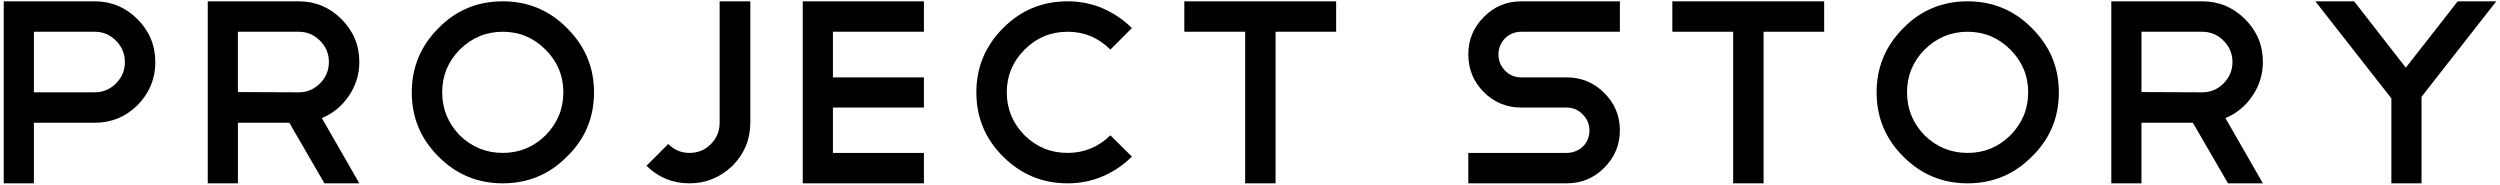
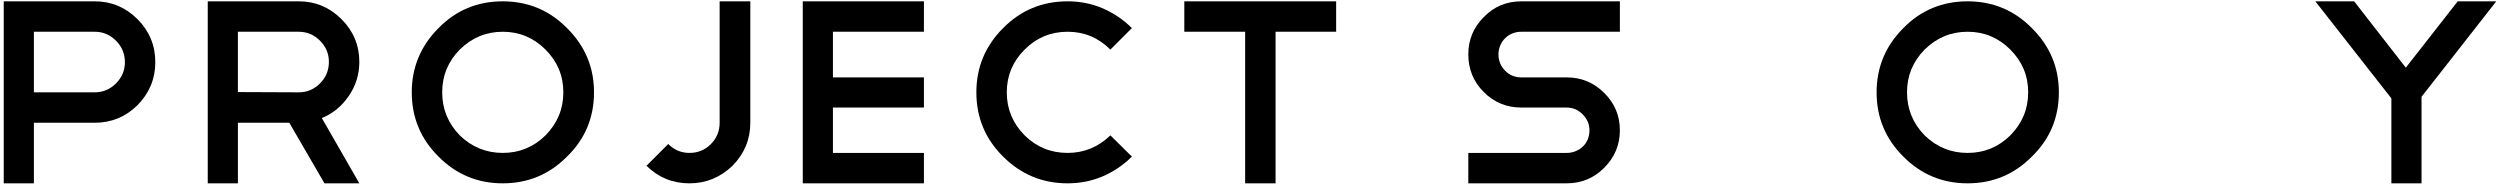
<svg xmlns="http://www.w3.org/2000/svg" version="1.1" id="レイヤー_1" x="0px" y="0px" width="352px" height="26px" viewBox="0 0 352 26" enable-background="new 0 0 352 26" xml:space="preserve">
  <g>
    <g>
      <path d="M4.772,17.283v8.529H0.526V0.187h12.812c2.338,0,4.344,0.838,6.019,2.512c1.674,1.674,2.511,3.691,2.511,6.055    c0,2.34-0.837,4.357-2.511,6.057c-1.674,1.648-3.68,2.473-6.019,2.473H4.772z M4.772,4.471V13h8.566    c1.157,0,2.154-0.418,2.991-1.254c0.836-0.838,1.255-1.834,1.255-2.992c0-1.182-0.419-2.189-1.255-3.027    c-0.837-0.836-1.834-1.256-2.991-1.256H4.772z" />
      <path d="M45.682,25.812l-4.948-8.529h-7.237v8.529h-4.246V0.187h12.812c2.338,0,4.344,0.838,6.019,2.512    c1.674,1.674,2.511,3.68,2.511,6.018c0,1.773-0.505,3.385-1.514,4.838c-0.985,1.428-2.24,2.449-3.766,3.064l5.28,9.193H45.682z     M42.063,4.471h-8.566v8.492L42.063,13c1.157,0,2.154-0.418,2.991-1.254c0.836-0.838,1.255-1.848,1.255-3.029    c0-1.156-0.419-2.152-1.255-2.99C44.217,4.891,43.22,4.471,42.063,4.471z" />
      <path d="M70.789,0.187c3.545,0,6.56,1.256,9.046,3.768C82.37,6.465,83.638,9.48,83.638,13c0,3.57-1.268,6.586-3.803,9.047    c-2.486,2.51-5.501,3.766-9.046,3.766c-3.544,0-6.56-1.256-9.046-3.766c-2.511-2.486-3.766-5.502-3.766-9.047    c0-3.52,1.255-6.535,3.766-9.045C64.204,1.443,67.219,0.187,70.789,0.187z M70.789,4.471c-2.339,0-4.357,0.838-6.055,2.512    C63.084,8.656,62.26,10.662,62.26,13c0,2.34,0.824,4.357,2.474,6.057c1.698,1.648,3.716,2.473,6.055,2.473    c2.338,0,4.344-0.824,6.019-2.473c1.674-1.699,2.511-3.717,2.511-6.057c0-2.338-0.837-4.344-2.511-6.018    C75.133,5.309,73.127,4.471,70.789,4.471z" />
      <path d="M94.088,20.275c0.836,0.836,1.833,1.254,2.991,1.254c1.182,0,2.179-0.406,2.991-1.219    c0.837-0.836,1.255-1.846,1.255-3.027V0.187h4.32v17.096c0,2.34-0.837,4.357-2.511,6.057c-1.724,1.648-3.742,2.473-6.056,2.473    c-2.363,0-4.382-0.824-6.055-2.473L94.088,20.275z" />
      <path d="M130.088,0.187v4.283h-12.812v6.426h12.812v4.246h-12.812v6.387h12.812v4.283h-17.059V0.187H130.088z" />
      <path d="M150.321,0.187c1.772,0,3.428,0.334,4.966,0.998c1.538,0.664,2.898,1.588,4.08,2.77l-3.028,3.027    c-1.674-1.674-3.68-2.512-6.019-2.512c-2.363,0-4.382,0.838-6.055,2.512c-1.674,1.674-2.511,3.68-2.511,6.018    c0,2.34,0.836,4.357,2.511,6.057c1.673,1.648,3.692,2.473,6.055,2.473c2.313,0,4.32-0.824,6.019-2.473l3.028,2.99    c-1.182,1.182-2.542,2.105-4.08,2.77c-1.539,0.664-3.194,0.996-4.966,0.996c-3.544,0-6.572-1.256-9.083-3.766    c-2.511-2.486-3.766-5.502-3.766-9.047c0-3.52,1.255-6.535,3.766-9.045C143.723,1.443,146.751,0.187,150.321,0.187z" />
      <path d="M166.751,0.187h21.378v4.283h-8.529v21.342h-4.283V4.471h-8.566V0.187z" />
      <path d="M214.196,15.143c-2.067,0-3.828-0.727-5.28-2.18c-1.452-1.451-2.178-3.223-2.178-5.316c0-2.043,0.726-3.789,2.178-5.242    c1.428-1.477,3.188-2.217,5.28-2.217h13.883v4.283h-13.883c-0.443,0-0.861,0.08-1.255,0.24c-0.395,0.16-0.739,0.389-1.034,0.684    c-0.296,0.295-0.523,0.641-0.684,1.033c-0.16,0.395-0.239,0.801-0.239,1.219c0,0.887,0.308,1.65,0.923,2.289    c0.615,0.641,1.378,0.961,2.289,0.961h6.388c2.067,0,3.827,0.727,5.28,2.178c1.477,1.453,2.215,3.213,2.215,5.281    c0,2.043-0.738,3.803-2.215,5.279c-1.453,1.453-3.213,2.178-5.28,2.178h-13.846v-4.283h13.846c0.443,0,0.861-0.078,1.256-0.24    c0.394-0.158,0.738-0.381,1.033-0.664c0.296-0.283,0.523-0.621,0.684-1.016c0.159-0.393,0.24-0.812,0.24-1.254    c0-0.861-0.32-1.613-0.961-2.254c-0.615-0.639-1.365-0.959-2.252-0.959H214.196z" />
-       <path d="M235.464,0.187h21.378v4.283h-8.529v21.342h-4.283V4.471h-8.565V0.187z" />
      <path d="M277.038,0.187c3.545,0,6.561,1.256,9.047,3.768c2.535,2.51,3.803,5.525,3.803,9.045c0,3.57-1.268,6.586-3.803,9.047    c-2.486,2.51-5.502,3.766-9.047,3.766c-3.544,0-6.56-1.256-9.046-3.766c-2.511-2.486-3.766-5.502-3.766-9.047    c0-3.52,1.255-6.535,3.766-9.045C270.453,1.443,273.469,0.187,277.038,0.187z M277.038,4.471c-2.339,0-4.356,0.838-6.055,2.512    c-1.649,1.674-2.474,3.68-2.474,6.018c0,2.34,0.824,4.357,2.474,6.057c1.698,1.648,3.716,2.473,6.055,2.473    s4.345-0.824,6.019-2.473c1.674-1.699,2.511-3.717,2.511-6.057c0-2.338-0.837-4.344-2.511-6.018S279.377,4.471,277.038,4.471z" />
-       <path d="M313.703,25.812l-4.948-8.529h-7.236v8.529h-4.246V0.187h12.812c2.339,0,4.345,0.838,6.019,2.512s2.511,3.68,2.511,6.018    c0,1.773-0.505,3.385-1.514,4.838c-0.984,1.428-2.24,2.449-3.766,3.064l5.279,9.193H313.703z M310.084,4.471h-8.565v8.492    L310.084,13c1.157,0,2.154-0.418,2.991-1.254c0.837-0.838,1.256-1.848,1.256-3.029c0-1.156-0.419-2.152-1.256-2.99    C312.238,4.891,311.241,4.471,310.084,4.471z" />
      <path d="M346.047,0.187h5.428l-10.523,13.441v12.184h-4.246V13.85L325.998,0.187h5.464l7.274,9.342L346.047,0.187z" />
    </g>
  </g>
</svg>